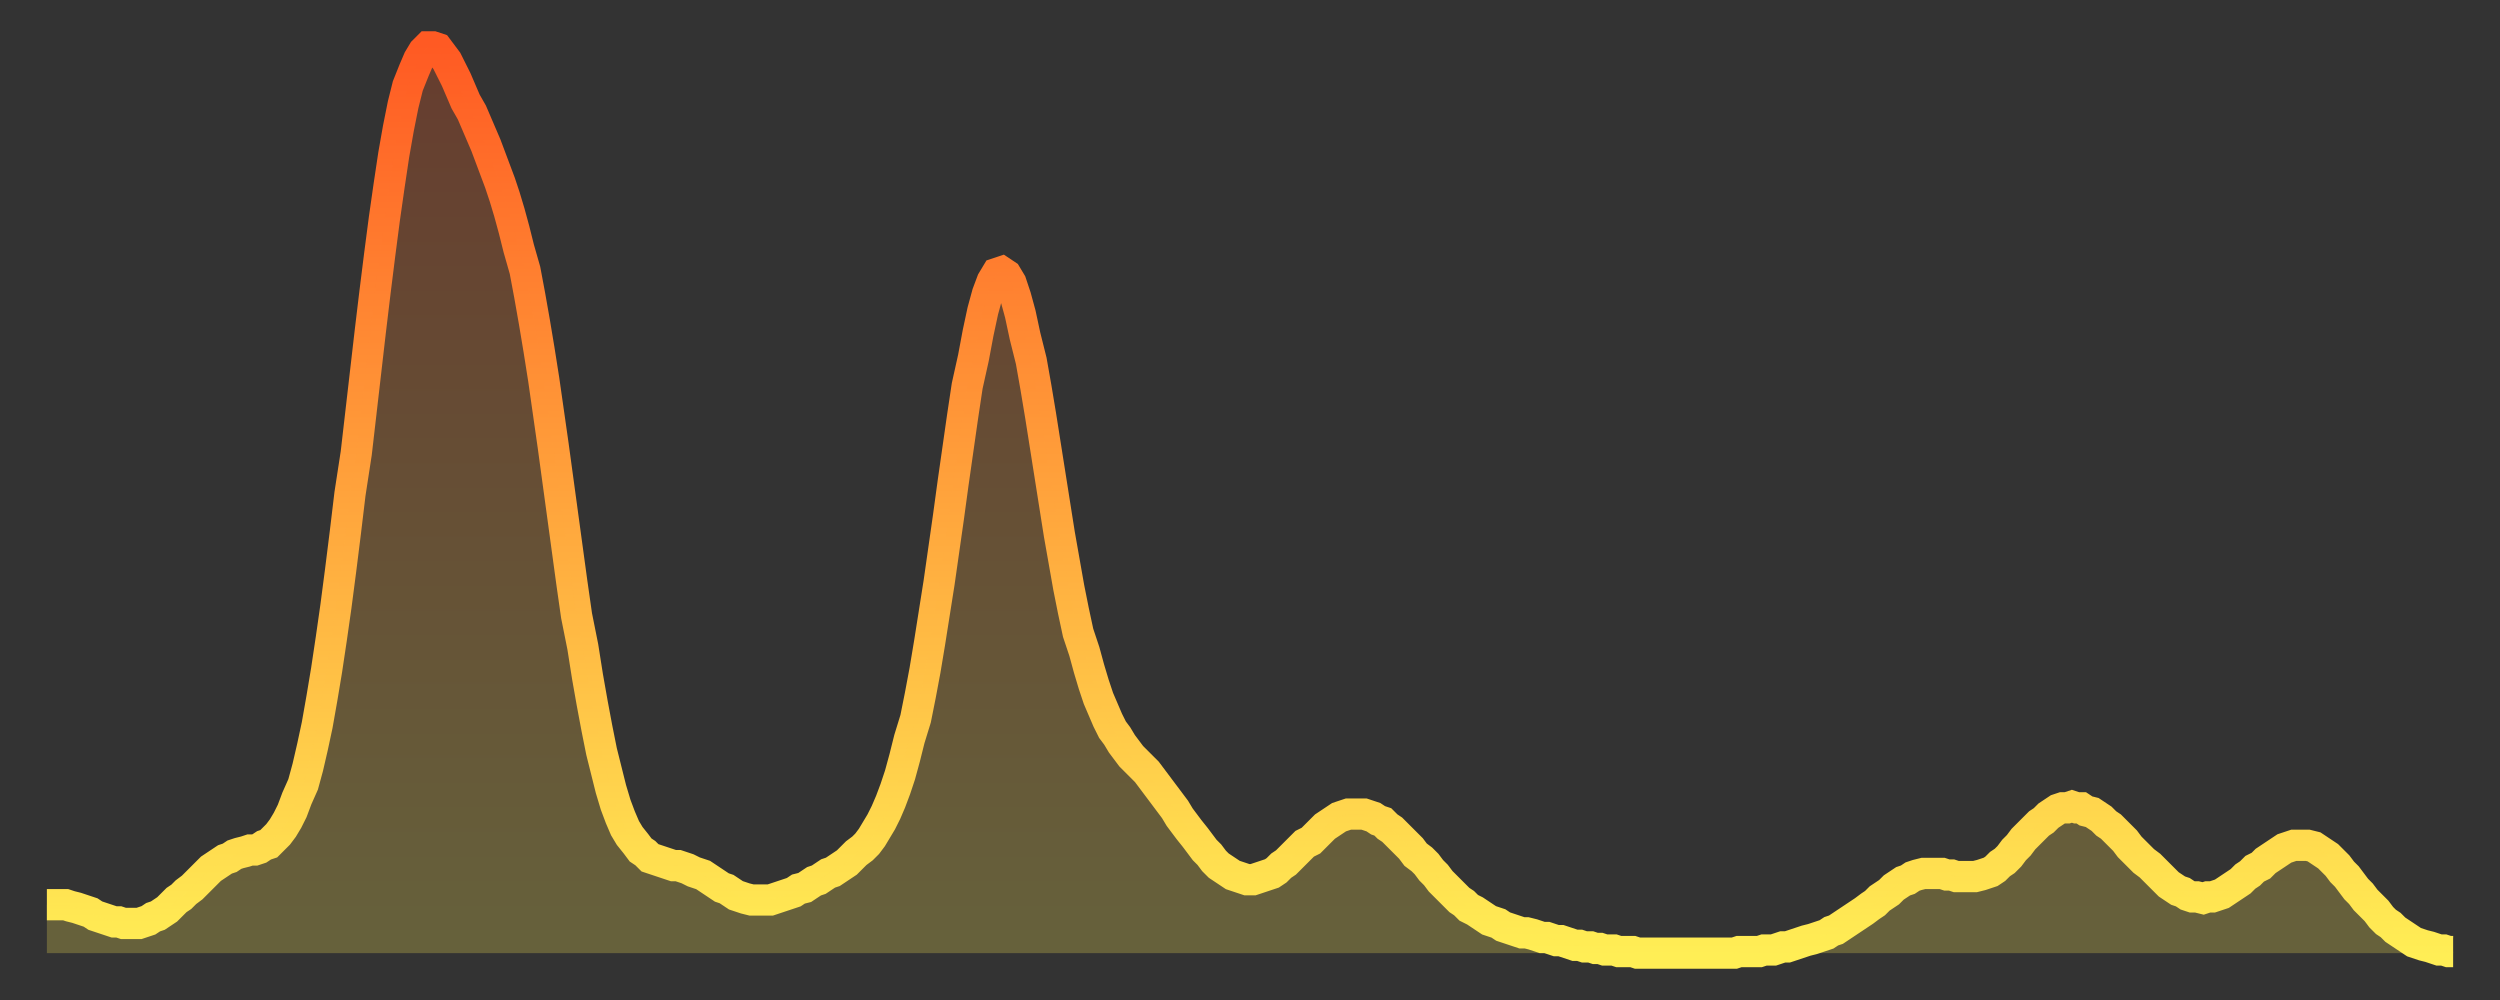
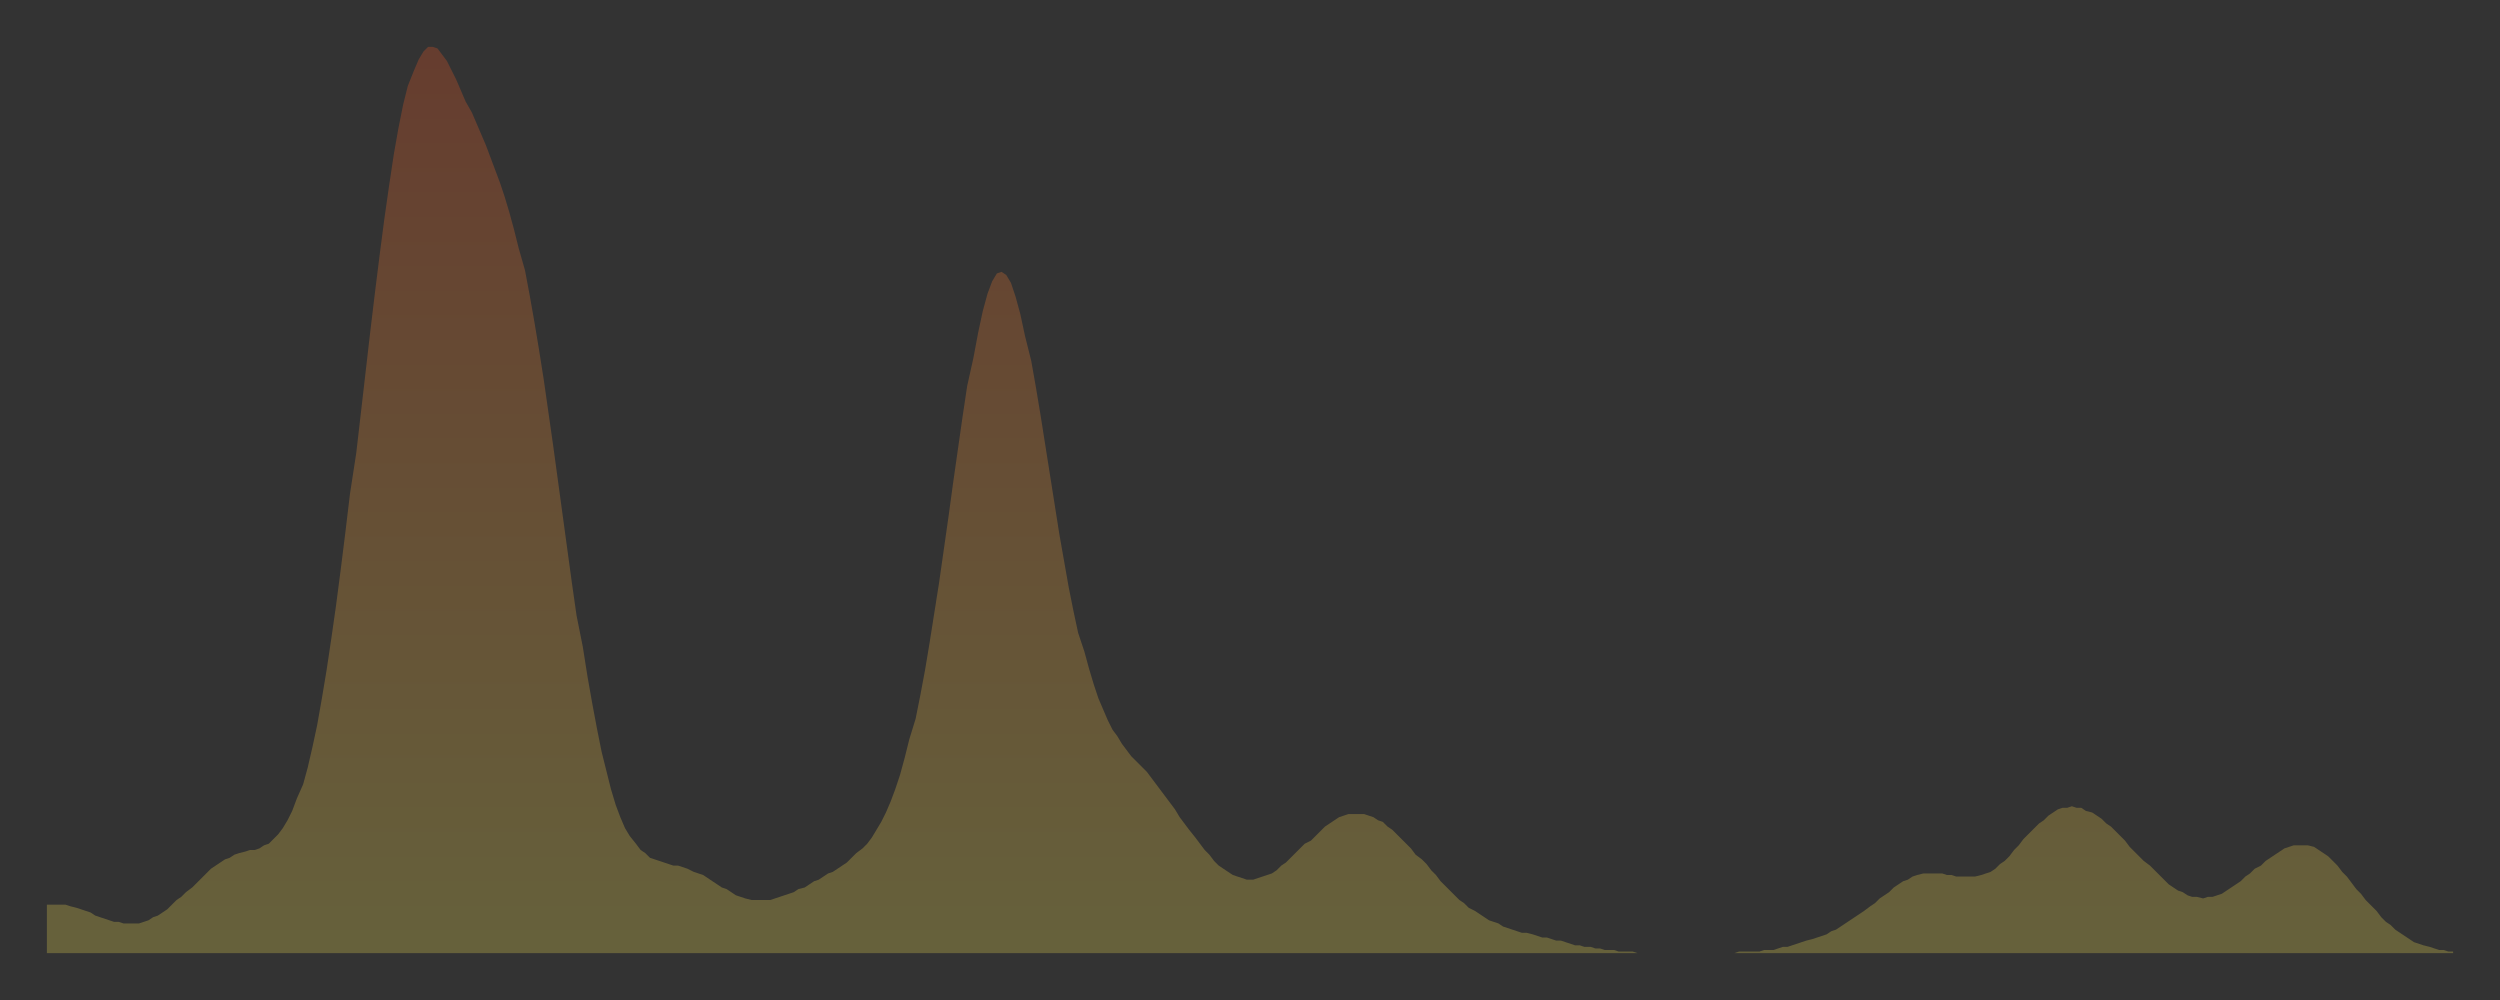
<svg xmlns="http://www.w3.org/2000/svg" baseProfile="full" height="64" version="1.1" width="160">
  <rect width="100%" height="100%" fill="#333333" stroke="none" />
  <defs>
    <linearGradient id="id5330" x1="0" x2="0" y1="0" y2="1">
      <stop offset="0%" stop-color="#ff5a23" />
      <stop offset="50%" stop-color="#ffa43c" />
      <stop offset="100%" stop-color="#ffee55" />
    </linearGradient>
  </defs>
  <g transform="translate(3,3)">
    <g>
-       <path d="M 0.0 54.9 0.3 54.9 0.6 54.9 0.9 54.9 1.2 54.9 1.5 55.0 1.9 55.1 2.2 55.2 2.5 55.3 2.8 55.4 3.1 55.6 3.4 55.7 3.7 55.8 4.0 55.9 4.3 56.0 4.6 56.0 4.9 56.1 5.2 56.1 5.6 56.1 5.9 56.1 6.2 56.0 6.5 55.9 6.8 55.7 7.1 55.6 7.4 55.4 7.7 55.2 8.0 54.9 8.3 54.6 8.6 54.4 8.9 54.1 9.3 53.8 9.6 53.5 9.9 53.2 10.2 52.9 10.5 52.6 10.8 52.4 11.1 52.2 11.4 52.0 11.7 51.9 12.0 51.7 12.3 51.6 12.7 51.5 13.0 51.4 13.3 51.4 13.6 51.3 13.9 51.1 14.2 51.0 14.5 50.7 14.8 50.4 15.1 50.0 15.4 49.5 15.7 48.9 16.0 48.1 16.4 47.2 16.7 46.1 17.0 44.8 17.3 43.4 17.6 41.7 17.9 39.9 18.2 37.9 18.5 35.8 18.8 33.5 19.1 31.1 19.4 28.6 19.8 26.0 20.1 23.4 20.4 20.8 20.7 18.2 21.0 15.7 21.3 13.3 21.6 11.0 21.9 8.9 22.2 6.9 22.5 5.2 22.8 3.7 23.1 2.5 23.5 1.5 23.8 0.8 24.1 0.3 24.4 0.0 24.7 0.0 25.0 0.1 25.3 0.5 25.6 0.9 25.9 1.5 26.2 2.1 26.5 2.8 26.8 3.5 27.2 4.2 27.5 4.9 27.8 5.6 28.1 6.3 28.4 7.1 28.7 7.9 29.0 8.7 29.3 9.6 29.6 10.6 29.9 11.7 30.2 12.9 30.6 14.3 30.9 15.9 31.2 17.6 31.5 19.4 31.8 21.3 32.1 23.4 32.4 25.5 32.7 27.7 33.0 29.9 33.3 32.1 33.6 34.3 33.9 36.4 34.3 38.4 34.6 40.3 34.9 42.0 35.2 43.6 35.5 45.1 35.8 46.3 36.1 47.5 36.4 48.5 36.7 49.3 37.0 50.0 37.3 50.5 37.7 51.0 38.0 51.4 38.3 51.6 38.6 51.9 38.9 52.0 39.2 52.1 39.5 52.2 39.8 52.3 40.1 52.4 40.4 52.4 40.7 52.5 41.0 52.6 41.4 52.8 41.7 52.9 42.0 53.0 42.3 53.2 42.6 53.4 42.9 53.6 43.2 53.8 43.5 53.9 43.8 54.1 44.1 54.3 44.4 54.4 44.7 54.5 45.1 54.6 45.4 54.6 45.7 54.6 46.0 54.6 46.3 54.6 46.6 54.5 46.9 54.4 47.2 54.3 47.5 54.2 47.8 54.1 48.1 53.9 48.5 53.8 48.8 53.6 49.1 53.4 49.4 53.3 49.7 53.1 50.0 52.9 50.3 52.8 50.6 52.6 50.9 52.4 51.2 52.2 51.5 51.9 51.8 51.6 52.2 51.3 52.5 51.0 52.8 50.6 53.1 50.1 53.4 49.6 53.7 49.0 54.0 48.3 54.3 47.5 54.6 46.6 54.9 45.5 55.2 44.3 55.6 43.0 55.9 41.5 56.2 39.9 56.5 38.1 56.8 36.2 57.1 34.3 57.4 32.2 57.7 30.1 58.0 27.9 58.3 25.8 58.6 23.7 58.9 21.7 59.3 19.9 59.6 18.3 59.9 16.9 60.2 15.8 60.5 15.0 60.8 14.5 61.1 14.4 61.4 14.6 61.7 15.1 62.0 16.0 62.3 17.1 62.6 18.5 63.0 20.1 63.3 21.8 63.6 23.6 63.9 25.5 64.2 27.4 64.5 29.3 64.8 31.2 65.1 32.9 65.4 34.6 65.7 36.1 66.0 37.5 66.4 38.7 66.7 39.8 67.0 40.8 67.3 41.7 67.6 42.4 67.9 43.1 68.2 43.7 68.5 44.1 68.8 44.6 69.1 45.0 69.4 45.4 69.7 45.7 70.1 46.1 70.4 46.4 70.7 46.8 71.0 47.2 71.3 47.6 71.6 48.0 71.9 48.4 72.2 48.8 72.5 49.3 72.8 49.7 73.1 50.1 73.5 50.6 73.8 51.0 74.1 51.4 74.4 51.7 74.7 52.1 75.0 52.4 75.3 52.6 75.6 52.8 75.9 53.0 76.2 53.1 76.5 53.2 76.8 53.3 77.2 53.3 77.5 53.2 77.8 53.1 78.1 53.0 78.4 52.9 78.7 52.7 79.0 52.4 79.3 52.2 79.6 51.9 79.9 51.6 80.2 51.3 80.5 51.0 80.9 50.8 81.2 50.5 81.5 50.2 81.8 49.9 82.1 49.7 82.4 49.5 82.7 49.3 83.0 49.2 83.3 49.1 83.6 49.1 83.9 49.1 84.3 49.1 84.6 49.2 84.9 49.3 85.2 49.5 85.5 49.6 85.8 49.9 86.1 50.1 86.4 50.4 86.7 50.7 87.0 51.0 87.3 51.3 87.6 51.7 88.0 52.0 88.3 52.3 88.6 52.7 88.9 53.0 89.2 53.4 89.5 53.7 89.8 54.0 90.1 54.3 90.4 54.6 90.7 54.8 91.0 55.1 91.4 55.3 91.7 55.5 92.0 55.7 92.3 55.9 92.6 56.0 92.9 56.1 93.2 56.3 93.5 56.4 93.8 56.5 94.1 56.6 94.4 56.7 94.7 56.7 95.1 56.8 95.4 56.9 95.7 57.0 96.0 57.0 96.3 57.1 96.6 57.2 96.9 57.2 97.2 57.3 97.5 57.4 97.8 57.5 98.1 57.5 98.4 57.6 98.8 57.6 99.1 57.7 99.4 57.7 99.7 57.8 100.0 57.8 100.3 57.8 100.6 57.9 100.9 57.9 101.2 57.9 101.5 57.9 101.8 58.0 102.2 58.0 102.5 58.0 102.8 58.0 103.1 58.0 103.4 58.0 103.7 58.0 104.0 58.0 104.3 58.0 104.6 58.0 104.9 58.0 105.2 58.0 105.5 58.0 105.9 58.0 106.2 58.0 106.5 58.0 106.8 58.0 107.1 58.0 107.4 58.0 107.7 58.0 108.0 58.0 108.3 57.9 108.6 57.9 108.9 57.9 109.3 57.9 109.6 57.9 109.9 57.8 110.2 57.8 110.5 57.8 110.8 57.7 111.1 57.6 111.4 57.6 111.7 57.5 112.0 57.4 112.3 57.3 112.6 57.2 113.0 57.1 113.3 57.0 113.6 56.9 113.9 56.8 114.2 56.6 114.5 56.5 114.8 56.3 115.1 56.1 115.4 55.9 115.7 55.7 116.0 55.5 116.3 55.3 116.7 55.0 117.0 54.8 117.3 54.5 117.6 54.3 117.9 54.1 118.2 53.8 118.5 53.6 118.8 53.4 119.1 53.3 119.4 53.1 119.7 53.0 120.1 52.9 120.4 52.9 120.7 52.9 121.0 52.9 121.3 52.9 121.6 53.0 121.9 53.0 122.2 53.1 122.5 53.1 122.8 53.1 123.1 53.1 123.4 53.1 123.8 53.0 124.1 52.9 124.4 52.8 124.7 52.6 125.0 52.3 125.3 52.1 125.6 51.8 125.9 51.4 126.2 51.1 126.5 50.7 126.8 50.4 127.2 50.0 127.5 49.7 127.8 49.5 128.1 49.2 128.4 49.0 128.7 48.8 129.0 48.7 129.3 48.7 129.6 48.6 129.9 48.7 130.2 48.7 130.5 48.9 130.9 49.0 131.2 49.2 131.5 49.4 131.8 49.7 132.1 49.9 132.4 50.2 132.7 50.5 133.0 50.8 133.3 51.2 133.6 51.5 133.9 51.8 134.2 52.1 134.6 52.4 134.9 52.7 135.2 53.0 135.5 53.3 135.8 53.6 136.1 53.8 136.4 54.0 136.7 54.1 137.0 54.3 137.3 54.4 137.6 54.4 138.0 54.5 138.3 54.4 138.6 54.4 138.9 54.3 139.2 54.2 139.5 54.0 139.8 53.8 140.1 53.6 140.4 53.4 140.7 53.1 141.0 52.9 141.3 52.6 141.7 52.4 142.0 52.1 142.3 51.9 142.6 51.7 142.9 51.5 143.2 51.3 143.5 51.2 143.8 51.1 144.1 51.1 144.4 51.1 144.7 51.1 145.1 51.2 145.4 51.4 145.7 51.6 146.0 51.8 146.3 52.1 146.6 52.4 146.9 52.8 147.2 53.1 147.5 53.5 147.8 53.9 148.1 54.2 148.4 54.6 148.8 55.0 149.1 55.3 149.4 55.7 149.7 56.0 150.0 56.2 150.3 56.5 150.6 56.7 150.9 56.9 151.2 57.1 151.5 57.3 151.8 57.4 152.1 57.5 152.5 57.6 152.8 57.7 153.1 57.8 153.4 57.8 153.7 57.9 154.0 57.9" fill="none" id="graph-curve" opacity="1" stroke="url(#id5330)" stroke-width="2" />
      <path d="M 0 58 L 0.0 54.9 0.3 54.9 0.6 54.9 0.9 54.9 1.2 54.9 1.5 55.0 1.9 55.1 2.2 55.2 2.5 55.3 2.8 55.4 3.1 55.6 3.4 55.7 3.7 55.8 4.0 55.9 4.3 56.0 4.6 56.0 4.9 56.1 5.2 56.1 5.6 56.1 5.9 56.1 6.2 56.0 6.5 55.9 6.8 55.7 7.1 55.6 7.4 55.4 7.7 55.2 8.0 54.9 8.3 54.6 8.6 54.4 8.9 54.1 9.3 53.8 9.6 53.5 9.9 53.2 10.2 52.9 10.5 52.6 10.8 52.4 11.1 52.2 11.4 52.0 11.7 51.9 12.0 51.7 12.3 51.6 12.7 51.5 13.0 51.4 13.3 51.4 13.6 51.3 13.9 51.1 14.2 51.0 14.5 50.7 14.8 50.4 15.1 50.0 15.4 49.5 15.7 48.9 16.0 48.1 16.4 47.2 16.7 46.1 17.0 44.8 17.3 43.4 17.6 41.7 17.9 39.9 18.2 37.9 18.5 35.8 18.8 33.5 19.1 31.1 19.4 28.6 19.8 26.0 20.1 23.4 20.4 20.8 20.7 18.2 21.0 15.7 21.3 13.3 21.6 11.0 21.9 8.9 22.2 6.9 22.5 5.2 22.8 3.7 23.1 2.5 23.5 1.5 23.8 0.8 24.1 0.3 24.4 0.0 24.7 0.0 25.0 0.1 25.3 0.5 25.6 0.9 25.9 1.5 26.2 2.1 26.5 2.8 26.8 3.5 27.2 4.2 27.5 4.9 27.8 5.6 28.1 6.3 28.4 7.1 28.7 7.9 29.0 8.7 29.3 9.6 29.6 10.6 29.9 11.7 30.2 12.9 30.6 14.3 30.9 15.9 31.2 17.6 31.5 19.4 31.8 21.3 32.1 23.4 32.4 25.5 32.7 27.7 33.0 29.9 33.3 32.1 33.6 34.3 33.9 36.4 34.3 38.4 34.6 40.3 34.9 42.0 35.2 43.6 35.5 45.1 35.8 46.3 36.1 47.5 36.4 48.5 36.7 49.3 37.0 50.0 37.3 50.5 37.7 51.0 38.0 51.4 38.3 51.6 38.6 51.9 38.9 52.0 39.2 52.1 39.5 52.2 39.8 52.3 40.1 52.4 40.4 52.4 40.7 52.5 41.0 52.6 41.4 52.8 41.7 52.9 42.0 53.0 42.3 53.2 42.6 53.4 42.9 53.6 43.2 53.8 43.5 53.9 43.8 54.1 44.1 54.3 44.4 54.4 44.7 54.5 45.1 54.6 45.4 54.6 45.7 54.6 46.0 54.6 46.3 54.6 46.6 54.5 46.9 54.4 47.2 54.3 47.5 54.2 47.8 54.1 48.1 53.9 48.5 53.8 48.8 53.6 49.1 53.4 49.4 53.3 49.7 53.1 50.0 52.9 50.3 52.8 50.6 52.6 50.9 52.4 51.2 52.2 51.5 51.9 51.8 51.6 52.2 51.3 52.5 51.0 52.8 50.6 53.1 50.1 53.4 49.6 53.7 49.0 54.0 48.3 54.3 47.5 54.6 46.6 54.9 45.5 55.2 44.3 55.6 43.0 55.9 41.5 56.2 39.9 56.5 38.1 56.8 36.2 57.1 34.3 57.4 32.2 57.7 30.1 58.0 27.9 58.3 25.8 58.6 23.7 58.9 21.7 59.3 19.9 59.6 18.3 59.9 16.9 60.2 15.8 60.5 15.0 60.8 14.5 61.1 14.4 61.4 14.6 61.7 15.1 62.0 16.0 62.3 17.1 62.6 18.5 63.0 20.1 63.3 21.8 63.6 23.6 63.9 25.5 64.2 27.4 64.5 29.3 64.8 31.2 65.1 32.9 65.4 34.6 65.7 36.1 66.0 37.5 66.4 38.7 66.7 39.8 67.0 40.8 67.3 41.7 67.6 42.4 67.9 43.1 68.2 43.7 68.5 44.1 68.8 44.6 69.1 45.0 69.4 45.4 69.7 45.7 70.1 46.1 70.4 46.4 70.7 46.8 71.0 47.2 71.3 47.6 71.6 48.0 71.9 48.4 72.2 48.8 72.5 49.3 72.8 49.7 73.1 50.1 73.5 50.6 73.8 51.0 74.1 51.4 74.4 51.7 74.7 52.1 75.0 52.4 75.3 52.6 75.6 52.8 75.9 53.0 76.2 53.1 76.5 53.2 76.8 53.3 77.2 53.3 77.5 53.2 77.8 53.1 78.1 53.0 78.4 52.9 78.7 52.7 79.0 52.4 79.3 52.2 79.6 51.9 79.9 51.6 80.2 51.3 80.5 51.0 80.9 50.8 81.2 50.5 81.5 50.2 81.8 49.9 82.1 49.7 82.4 49.5 82.7 49.3 83.0 49.2 83.3 49.1 83.6 49.1 83.9 49.1 84.3 49.1 84.6 49.2 84.9 49.3 85.2 49.5 85.5 49.6 85.8 49.9 86.1 50.1 86.4 50.4 86.7 50.7 87.0 51.0 87.3 51.3 87.6 51.7 88.0 52.0 88.3 52.3 88.6 52.7 88.9 53.0 89.2 53.4 89.5 53.7 89.8 54.0 90.1 54.3 90.4 54.6 90.7 54.8 91.0 55.1 91.4 55.3 91.7 55.5 92.0 55.7 92.3 55.9 92.6 56.0 92.9 56.1 93.2 56.3 93.5 56.4 93.8 56.5 94.1 56.6 94.4 56.7 94.7 56.7 95.1 56.8 95.4 56.9 95.7 57.0 96.0 57.0 96.3 57.1 96.6 57.2 96.9 57.2 97.2 57.3 97.5 57.4 97.8 57.5 98.1 57.5 98.4 57.6 98.8 57.6 99.1 57.7 99.4 57.7 99.7 57.8 100.0 57.8 100.3 57.8 100.6 57.9 100.9 57.9 101.2 57.9 101.5 57.9 101.8 58.0 102.2 58.0 102.5 58.0 102.8 58.0 103.1 58.0 103.4 58.0 103.7 58.0 104.0 58.0 104.3 58.0 104.6 58.0 104.9 58.0 105.2 58.0 105.5 58.0 105.9 58.0 106.2 58.0 106.5 58.0 106.8 58.0 107.1 58.0 107.4 58.0 107.7 58.0 108.0 58.0 108.3 57.9 108.6 57.9 108.9 57.9 109.3 57.9 109.6 57.9 109.9 57.8 110.2 57.8 110.5 57.8 110.8 57.7 111.1 57.6 111.4 57.6 111.7 57.5 112.0 57.4 112.3 57.3 112.6 57.2 113.0 57.1 113.3 57.0 113.6 56.9 113.9 56.8 114.2 56.6 114.5 56.5 114.8 56.3 115.1 56.1 115.4 55.9 115.7 55.7 116.0 55.5 116.3 55.3 116.7 55.0 117.0 54.8 117.3 54.5 117.6 54.3 117.9 54.1 118.2 53.8 118.5 53.6 118.8 53.4 119.1 53.3 119.4 53.1 119.7 53.0 120.1 52.9 120.4 52.9 120.7 52.9 121.0 52.9 121.3 52.9 121.6 53.0 121.9 53.0 122.2 53.1 122.5 53.1 122.8 53.1 123.1 53.1 123.4 53.1 123.8 53.0 124.1 52.9 124.4 52.8 124.7 52.6 125.0 52.3 125.3 52.1 125.6 51.8 125.9 51.4 126.2 51.1 126.5 50.7 126.8 50.4 127.2 50.0 127.5 49.7 127.8 49.5 128.1 49.2 128.4 49.0 128.7 48.8 129.0 48.7 129.3 48.7 129.6 48.6 129.9 48.7 130.2 48.7 130.5 48.9 130.9 49.0 131.2 49.2 131.5 49.4 131.8 49.7 132.1 49.9 132.4 50.2 132.7 50.5 133.0 50.8 133.3 51.2 133.6 51.5 133.9 51.8 134.2 52.1 134.6 52.4 134.9 52.7 135.2 53.0 135.5 53.3 135.8 53.6 136.1 53.8 136.4 54.0 136.7 54.1 137.0 54.3 137.3 54.4 137.6 54.4 138.0 54.5 138.3 54.4 138.6 54.4 138.9 54.3 139.2 54.2 139.5 54.0 139.8 53.8 140.1 53.6 140.4 53.4 140.7 53.1 141.0 52.9 141.3 52.6 141.7 52.4 142.0 52.1 142.3 51.9 142.6 51.7 142.9 51.5 143.2 51.3 143.5 51.2 143.8 51.1 144.1 51.1 144.4 51.1 144.7 51.1 145.1 51.2 145.4 51.4 145.7 51.6 146.0 51.8 146.3 52.1 146.6 52.4 146.9 52.8 147.2 53.1 147.5 53.5 147.8 53.9 148.1 54.2 148.4 54.6 148.8 55.0 149.1 55.3 149.4 55.7 149.7 56.0 150.0 56.2 150.3 56.5 150.6 56.7 150.9 56.9 151.2 57.1 151.5 57.3 151.8 57.4 152.1 57.5 152.5 57.6 152.8 57.7 153.1 57.8 153.4 57.8 153.7 57.9 154.0 57.9 154 58" fill="url(#id5330)" fill-opacity=".25" id="graph-shadow" />
    </g>
  </g>
</svg>